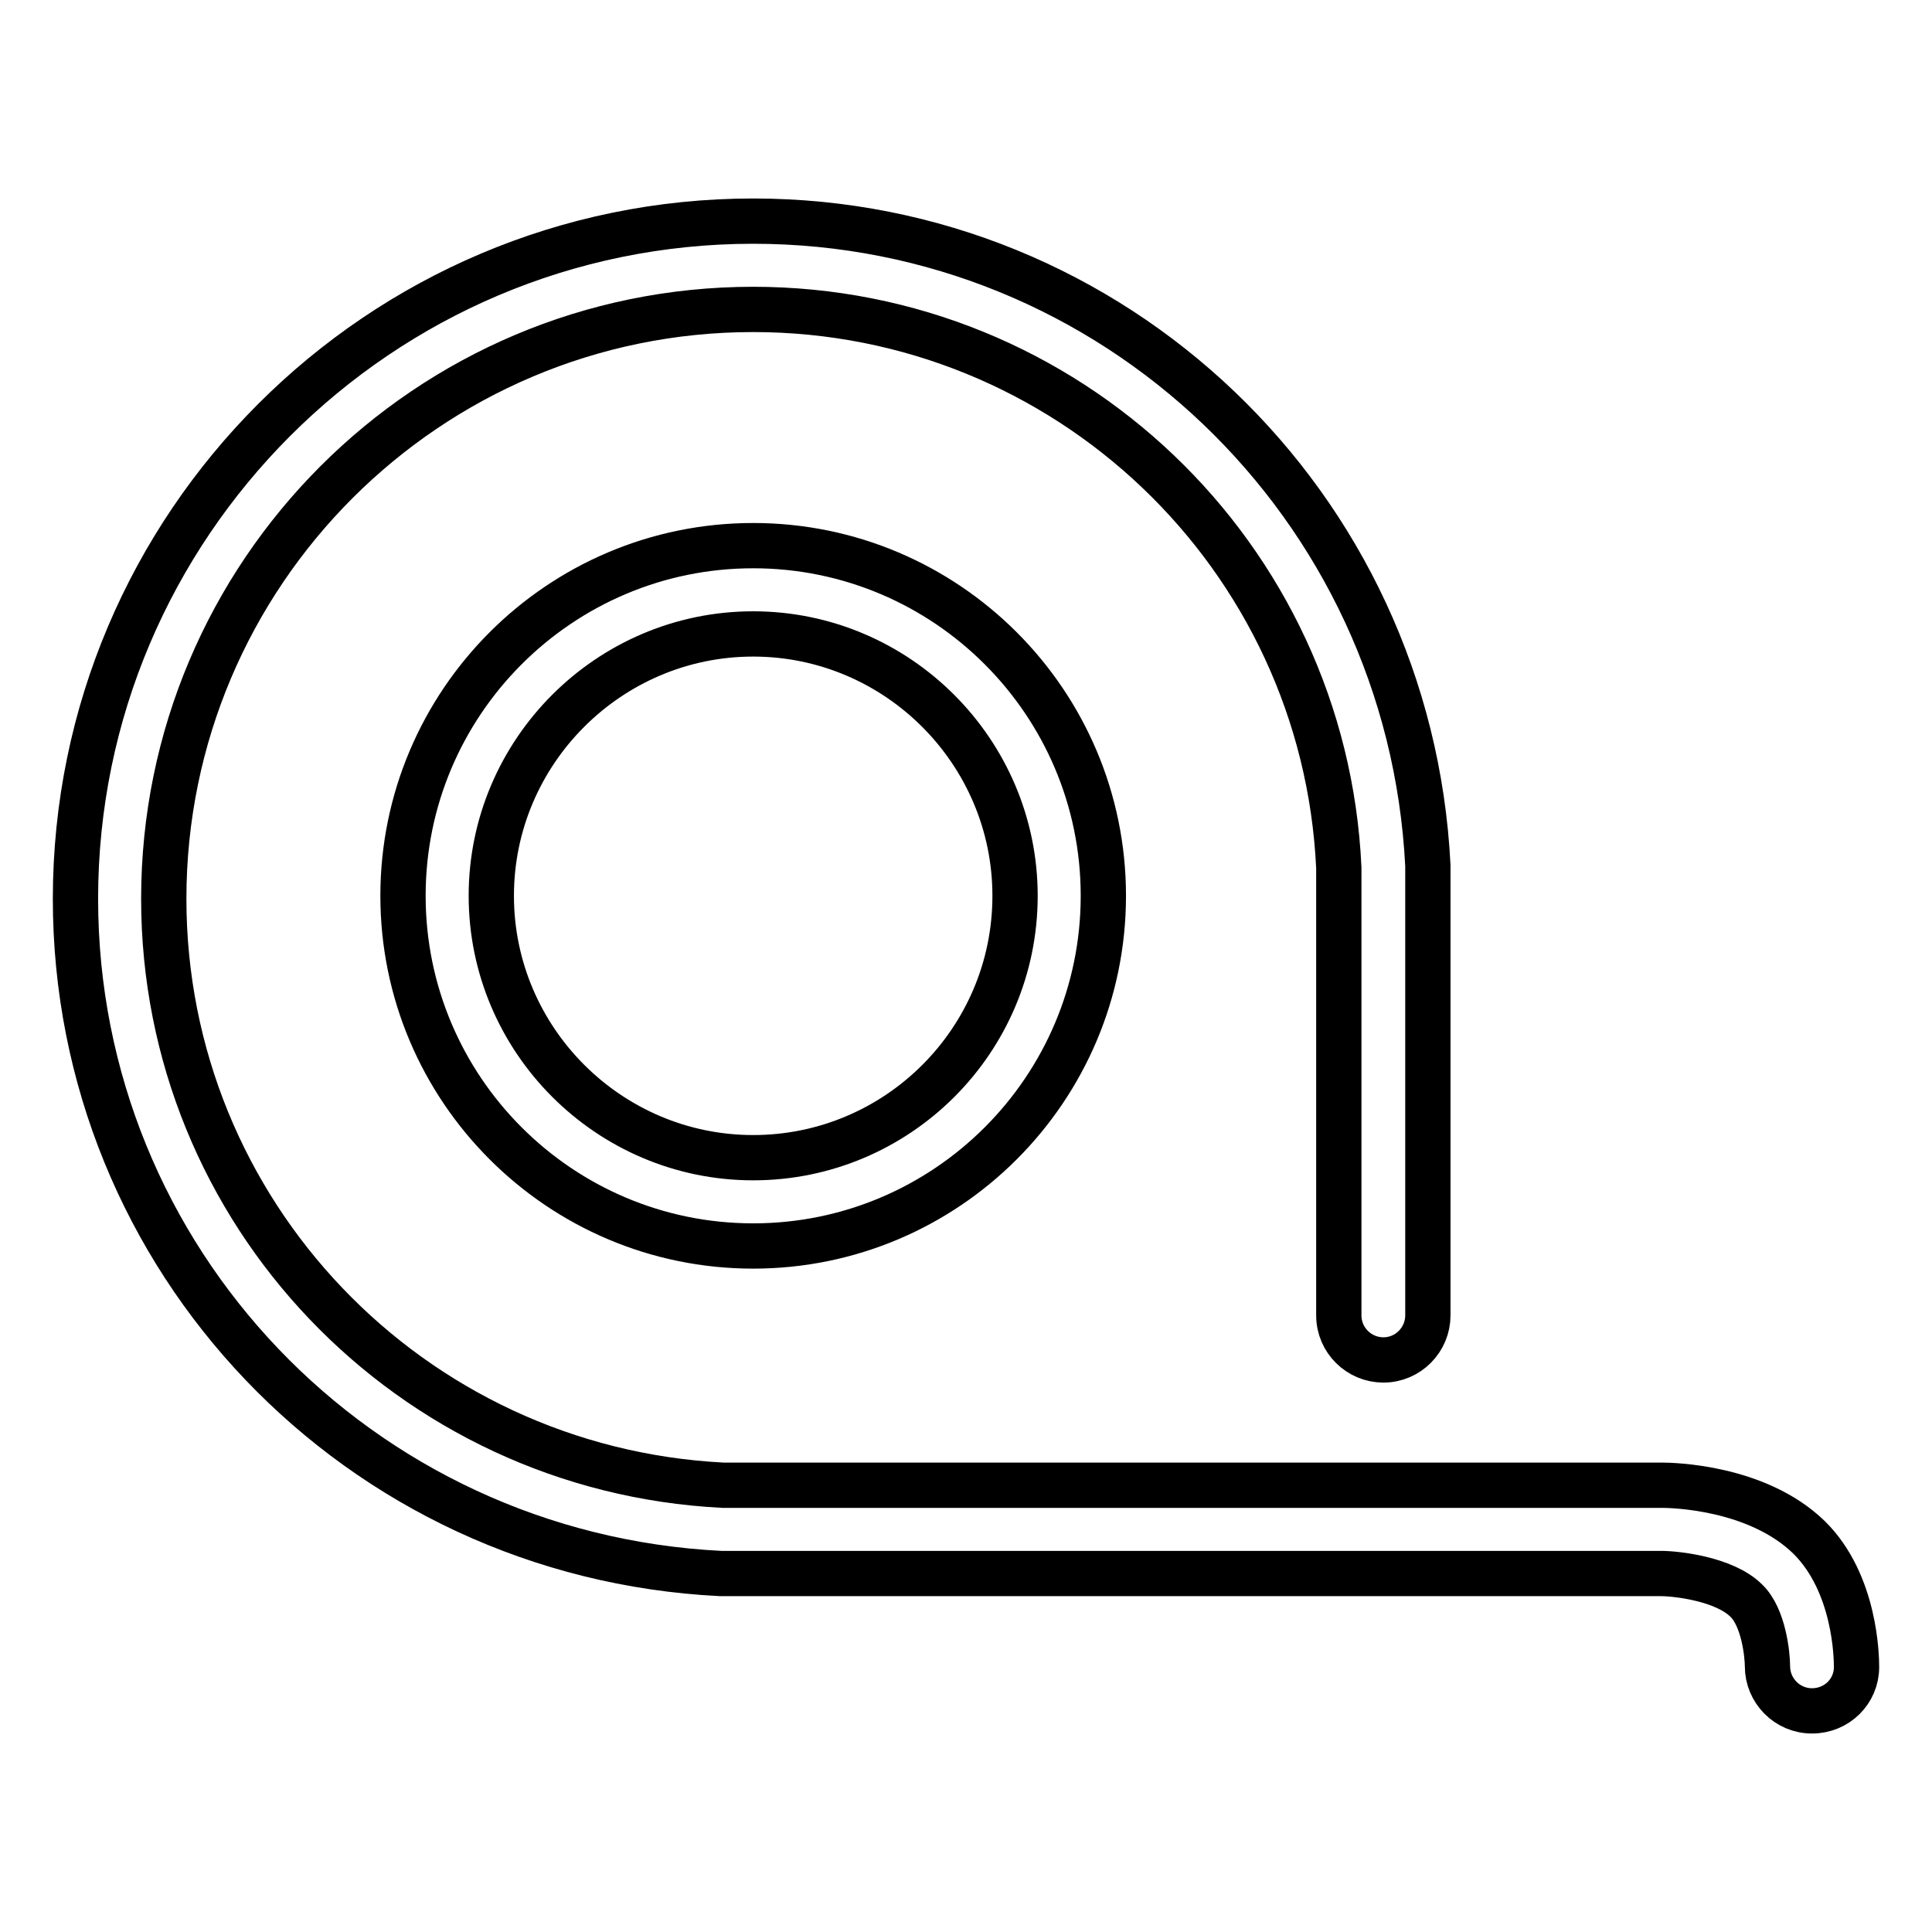
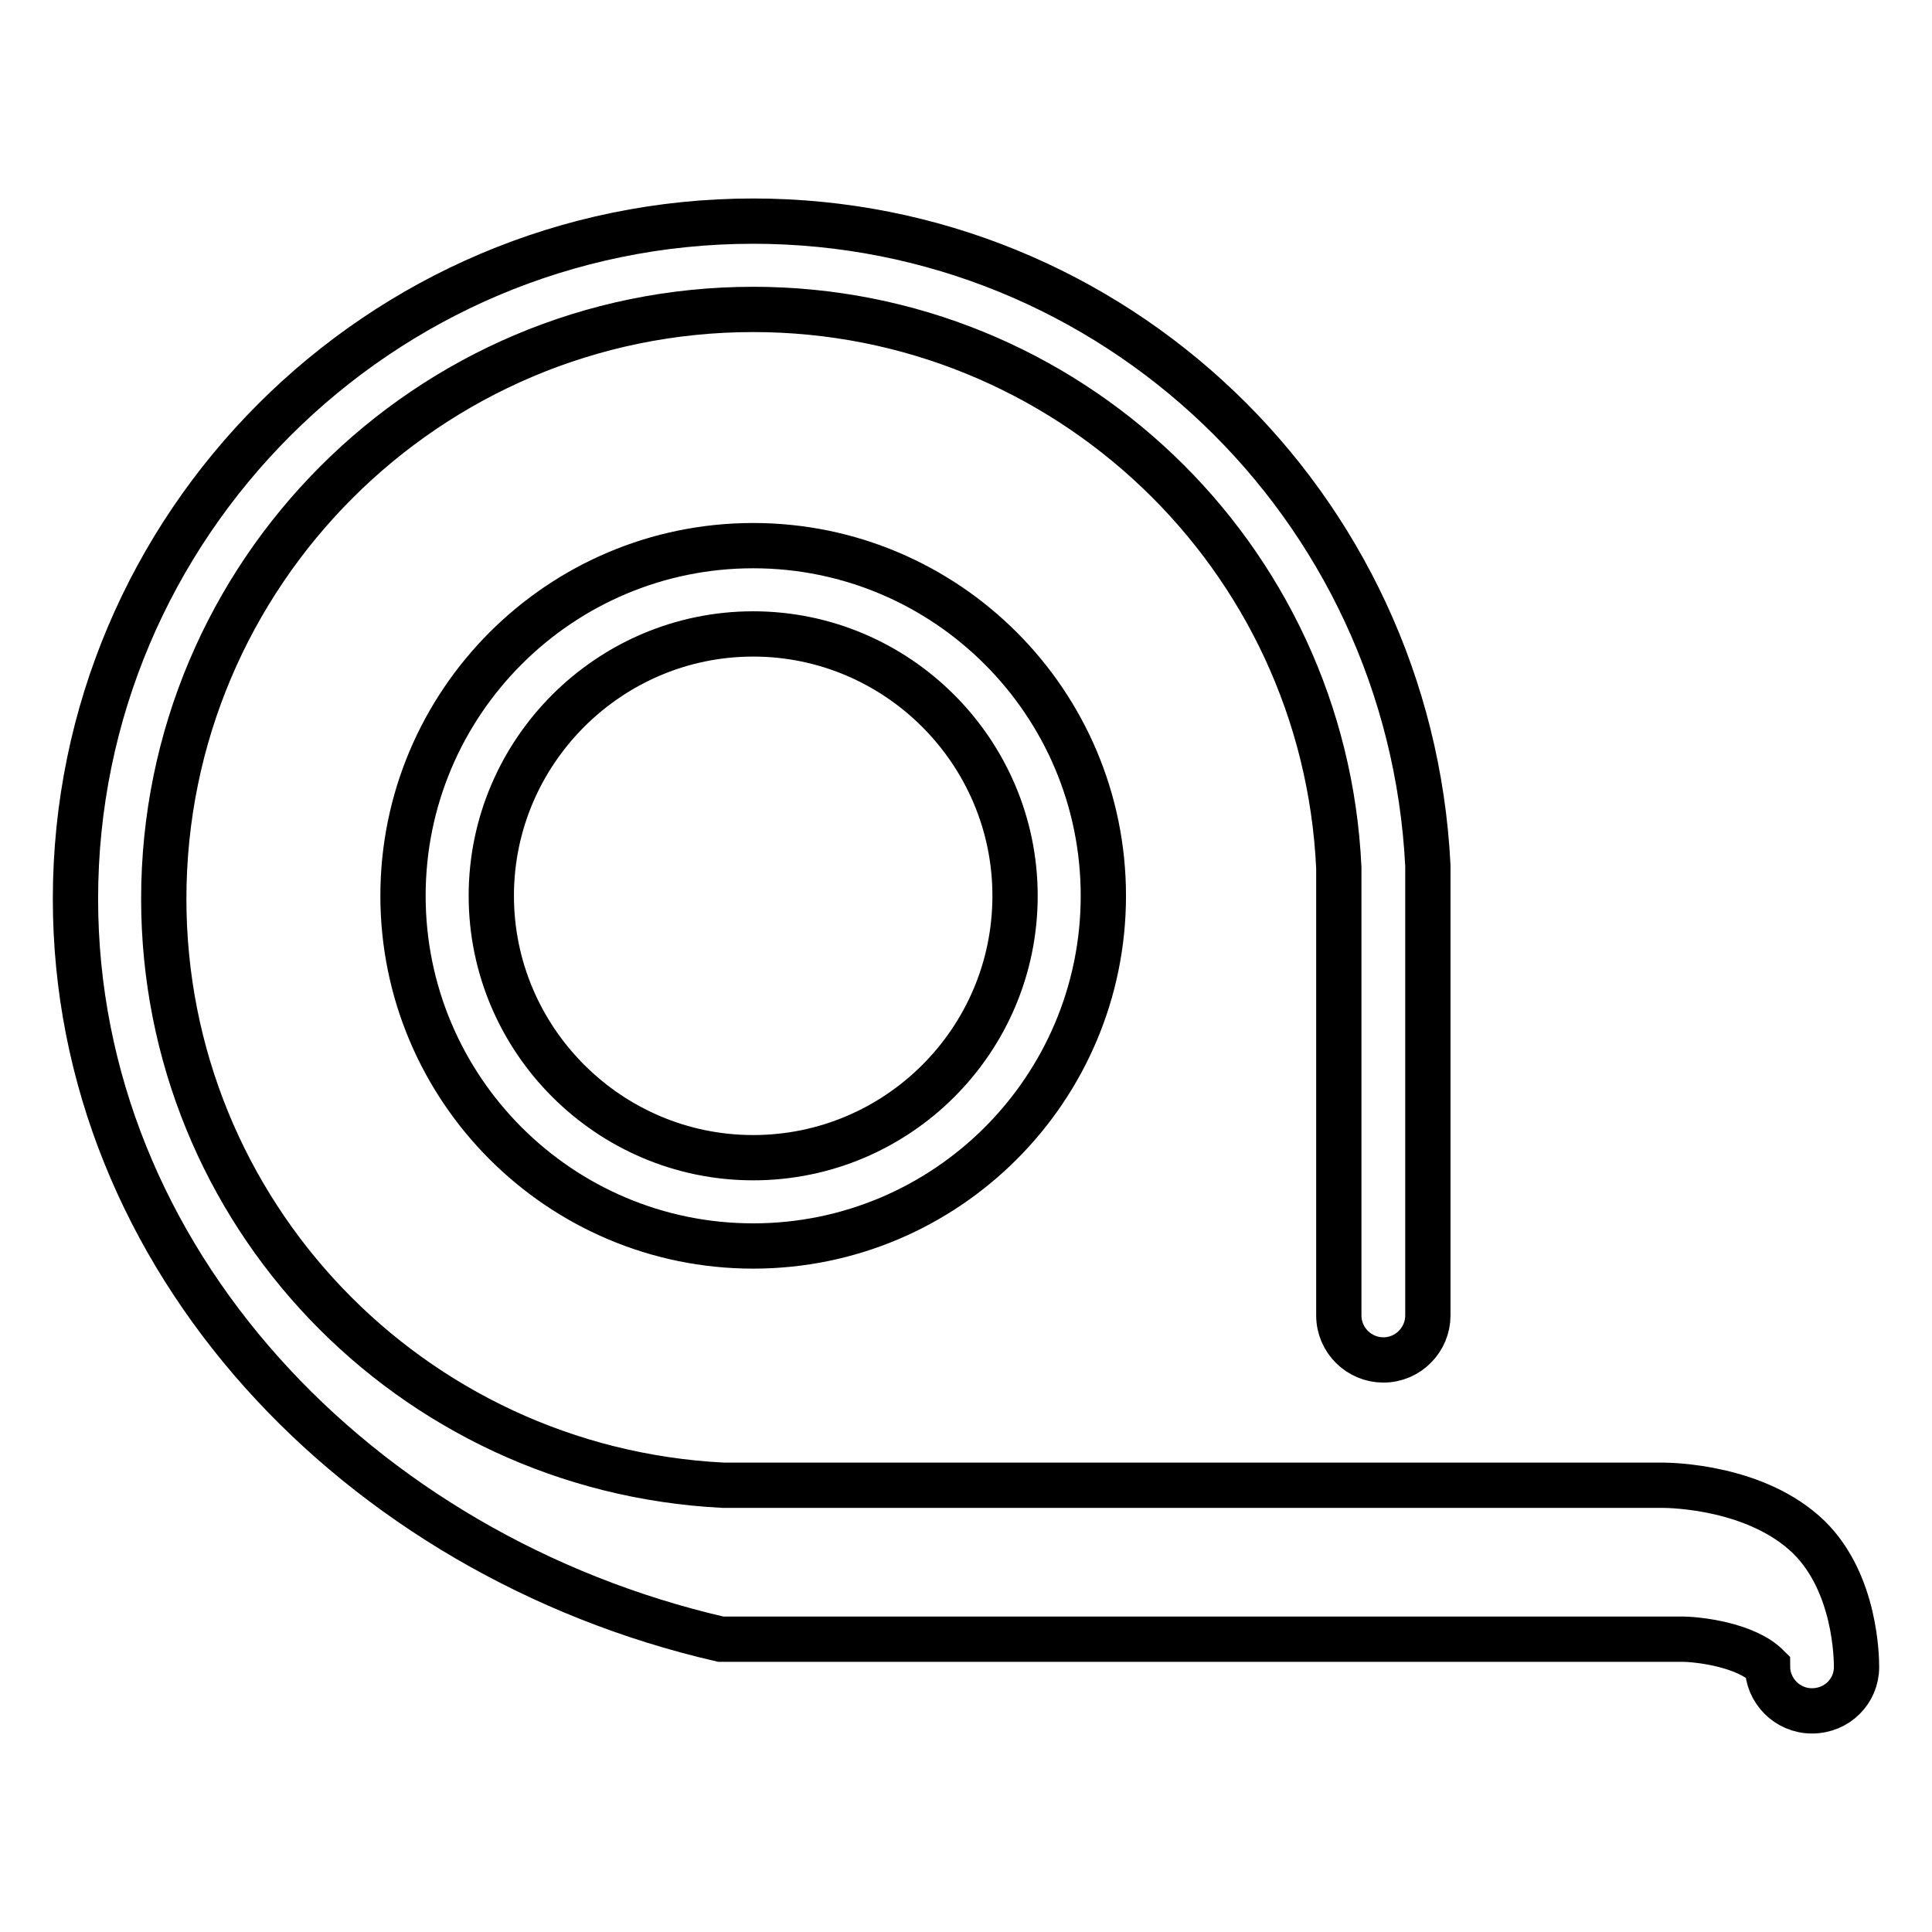
<svg xmlns="http://www.w3.org/2000/svg" version="1.1" x="0px" y="0px" viewBox="0 0 256 256" enable-background="new 0 0 256 256" xml:space="preserve">
  <g>
-     <path stroke-width="6" fill-opacity="0" stroke="#000000" d="M240.1,226.7C240.1,226.7,240.1,226.7,240.1,226.7c-3.3,0-5.9-2.7-5.9-5.9c0-1.5-0.5-6.5-2.8-8.7 c-2.9-2.9-9.3-3.6-11.3-3.6H95.5C47.4,206.1,10,166.8,10,119.1c0-49.5,40.3-89.8,89.8-89.8c47.7,0,87,37.5,89.4,85.4l0,59.6 c0,3.2-2.6,5.9-5.9,5.9c-3.2,0-5.9-2.6-5.9-5.9v-59.3C175.5,73.6,141.3,41,99.8,41c-43.1,0-78.1,35-78.1,78.1 c0,41.5,32.6,75.6,74.1,77.7l124.4,0c1.3,0,12.6,0.2,19.5,6.9c6.2,6.1,6.3,16,6.3,17.2C246,224.1,243.4,226.7,240.1,226.7z  M99.8,165.1c-25.6,0-46.4-20.8-46.4-46.4c0-25.6,20.8-46.4,46.4-46.4s46.4,20.8,46.4,46.4C146.2,144.3,125.4,165.1,99.8,165.1z  M99.8,84c-19.1,0-34.7,15.6-34.7,34.7c0,19.1,15.6,34.7,34.7,34.7s34.7-15.5,34.7-34.7C134.5,99.6,118.9,84,99.8,84z" />
+     <path stroke-width="6" fill-opacity="0" stroke="#000000" d="M240.1,226.7C240.1,226.7,240.1,226.7,240.1,226.7c-3.3,0-5.9-2.7-5.9-5.9c-2.9-2.9-9.3-3.6-11.3-3.6H95.5C47.4,206.1,10,166.8,10,119.1c0-49.5,40.3-89.8,89.8-89.8c47.7,0,87,37.5,89.4,85.4l0,59.6 c0,3.2-2.6,5.9-5.9,5.9c-3.2,0-5.9-2.6-5.9-5.9v-59.3C175.5,73.6,141.3,41,99.8,41c-43.1,0-78.1,35-78.1,78.1 c0,41.5,32.6,75.6,74.1,77.7l124.4,0c1.3,0,12.6,0.2,19.5,6.9c6.2,6.1,6.3,16,6.3,17.2C246,224.1,243.4,226.7,240.1,226.7z  M99.8,165.1c-25.6,0-46.4-20.8-46.4-46.4c0-25.6,20.8-46.4,46.4-46.4s46.4,20.8,46.4,46.4C146.2,144.3,125.4,165.1,99.8,165.1z  M99.8,84c-19.1,0-34.7,15.6-34.7,34.7c0,19.1,15.6,34.7,34.7,34.7s34.7-15.5,34.7-34.7C134.5,99.6,118.9,84,99.8,84z" />
  </g>
</svg>